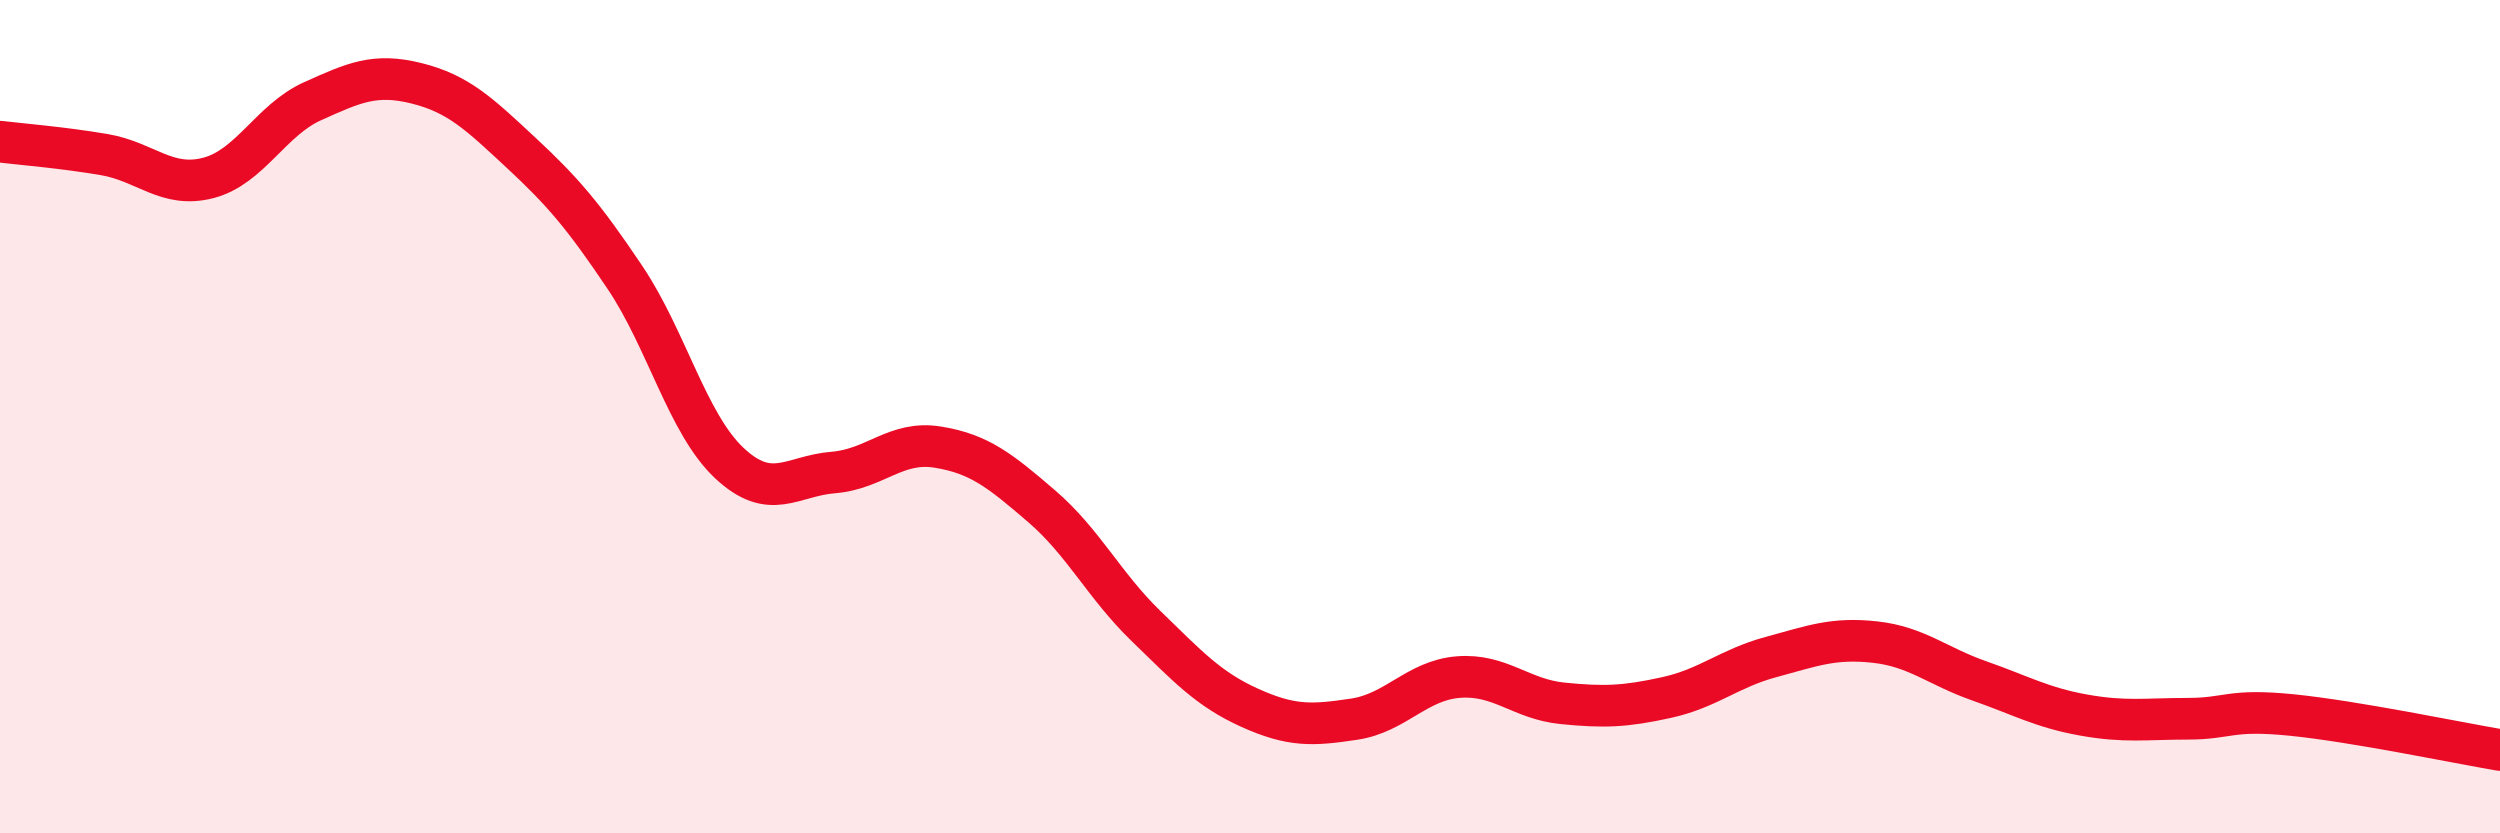
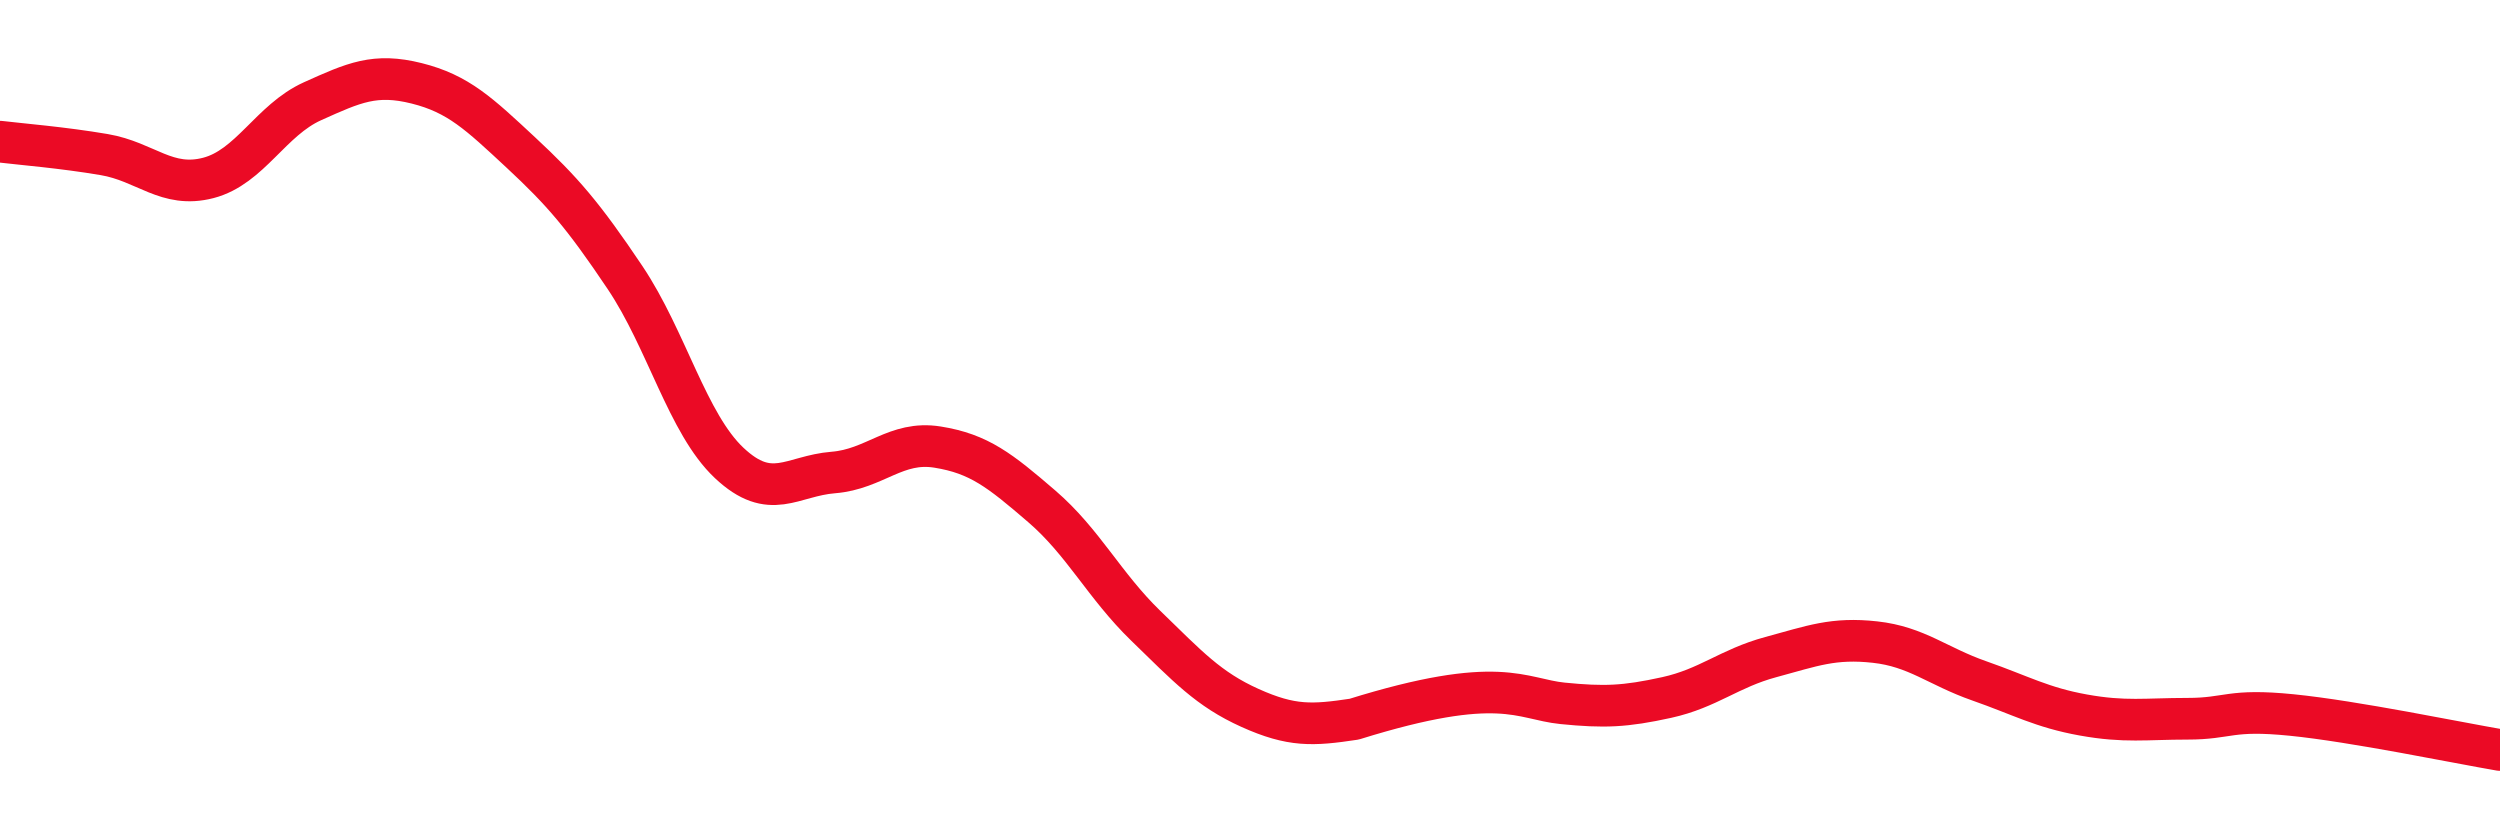
<svg xmlns="http://www.w3.org/2000/svg" width="60" height="20" viewBox="0 0 60 20">
-   <path d="M 0,3.4 C 0.5,3.46 1.5,3.54 2.5,3.71 C 3.5,3.88 4,4.53 5,4.27 C 6,4.01 6.5,2.88 7.5,2.43 C 8.5,1.98 9,1.75 10,2 C 11,2.25 11.5,2.73 12.5,3.66 C 13.5,4.59 14,5.17 15,6.66 C 16,8.15 16.5,10.17 17.5,11.11 C 18.5,12.05 19,11.42 20,11.34 C 21,11.26 21.5,10.57 22.5,10.73 C 23.5,10.89 24,11.29 25,12.15 C 26,13.01 26.5,14.05 27.5,15.02 C 28.5,15.99 29,16.54 30,16.99 C 31,17.44 31.5,17.41 32.5,17.26 C 33.5,17.11 34,16.33 35,16.25 C 36,16.17 36.5,16.78 37.5,16.88 C 38.5,16.98 39,16.96 40,16.74 C 41,16.52 41.5,16.04 42.5,15.77 C 43.5,15.5 44,15.3 45,15.41 C 46,15.52 46.5,15.99 47.5,16.34 C 48.5,16.69 49,16.98 50,17.16 C 51,17.34 51.5,17.25 52.5,17.25 C 53.5,17.25 53.5,17.01 55,17.16 C 56.5,17.31 59,17.83 60,18L60 20L0 20Z" fill="#EB0A25" opacity="0.1" stroke-linecap="round" stroke-linejoin="round" />
-   <path d="M 0,3.4 C 0.5,3.46 1.5,3.54 2.5,3.71 C 3.5,3.88 4,4.53 5,4.27 C 6,4.01 6.5,2.88 7.5,2.43 C 8.5,1.98 9,1.75 10,2 C 11,2.25 11.5,2.73 12.5,3.66 C 13.5,4.59 14,5.17 15,6.66 C 16,8.15 16.5,10.17 17.5,11.11 C 18.5,12.05 19,11.42 20,11.34 C 21,11.26 21.5,10.57 22.5,10.73 C 23.5,10.89 24,11.29 25,12.15 C 26,13.01 26.5,14.05 27.5,15.02 C 28.5,15.99 29,16.54 30,16.99 C 31,17.44 31.5,17.41 32.5,17.26 C 33.5,17.11 34,16.33 35,16.25 C 36,16.17 36.5,16.78 37.5,16.88 C 38.5,16.98 39,16.96 40,16.74 C 41,16.52 41.5,16.04 42.5,15.77 C 43.5,15.5 44,15.3 45,15.41 C 46,15.52 46.5,15.99 47.5,16.34 C 48.5,16.69 49,16.98 50,17.16 C 51,17.34 51.5,17.25 52.5,17.25 C 53.5,17.25 53.5,17.01 55,17.16 C 56.5,17.31 59,17.83 60,18" stroke="#EB0A25" stroke-width="1" fill="none" stroke-linecap="round" stroke-linejoin="round" />
+   <path d="M 0,3.4 C 0.5,3.46 1.5,3.54 2.5,3.71 C 3.5,3.88 4,4.53 5,4.27 C 6,4.01 6.5,2.88 7.5,2.43 C 8.5,1.98 9,1.75 10,2 C 11,2.25 11.5,2.73 12.5,3.66 C 13.5,4.59 14,5.17 15,6.66 C 16,8.15 16.5,10.17 17.5,11.11 C 18.5,12.05 19,11.42 20,11.34 C 21,11.26 21.5,10.57 22.5,10.73 C 23.5,10.89 24,11.29 25,12.15 C 26,13.01 26.5,14.05 27.5,15.02 C 28.5,15.99 29,16.54 30,16.99 C 31,17.44 31.5,17.41 32.5,17.26 C 36,16.17 36.5,16.78 37.5,16.88 C 38.5,16.98 39,16.96 40,16.74 C 41,16.52 41.5,16.04 42.5,15.77 C 43.5,15.5 44,15.3 45,15.41 C 46,15.52 46.5,15.99 47.5,16.34 C 48.5,16.69 49,16.98 50,17.16 C 51,17.34 51.5,17.25 52.5,17.25 C 53.5,17.25 53.5,17.01 55,17.16 C 56.5,17.31 59,17.83 60,18" stroke="#EB0A25" stroke-width="1" fill="none" stroke-linecap="round" stroke-linejoin="round" />
</svg>